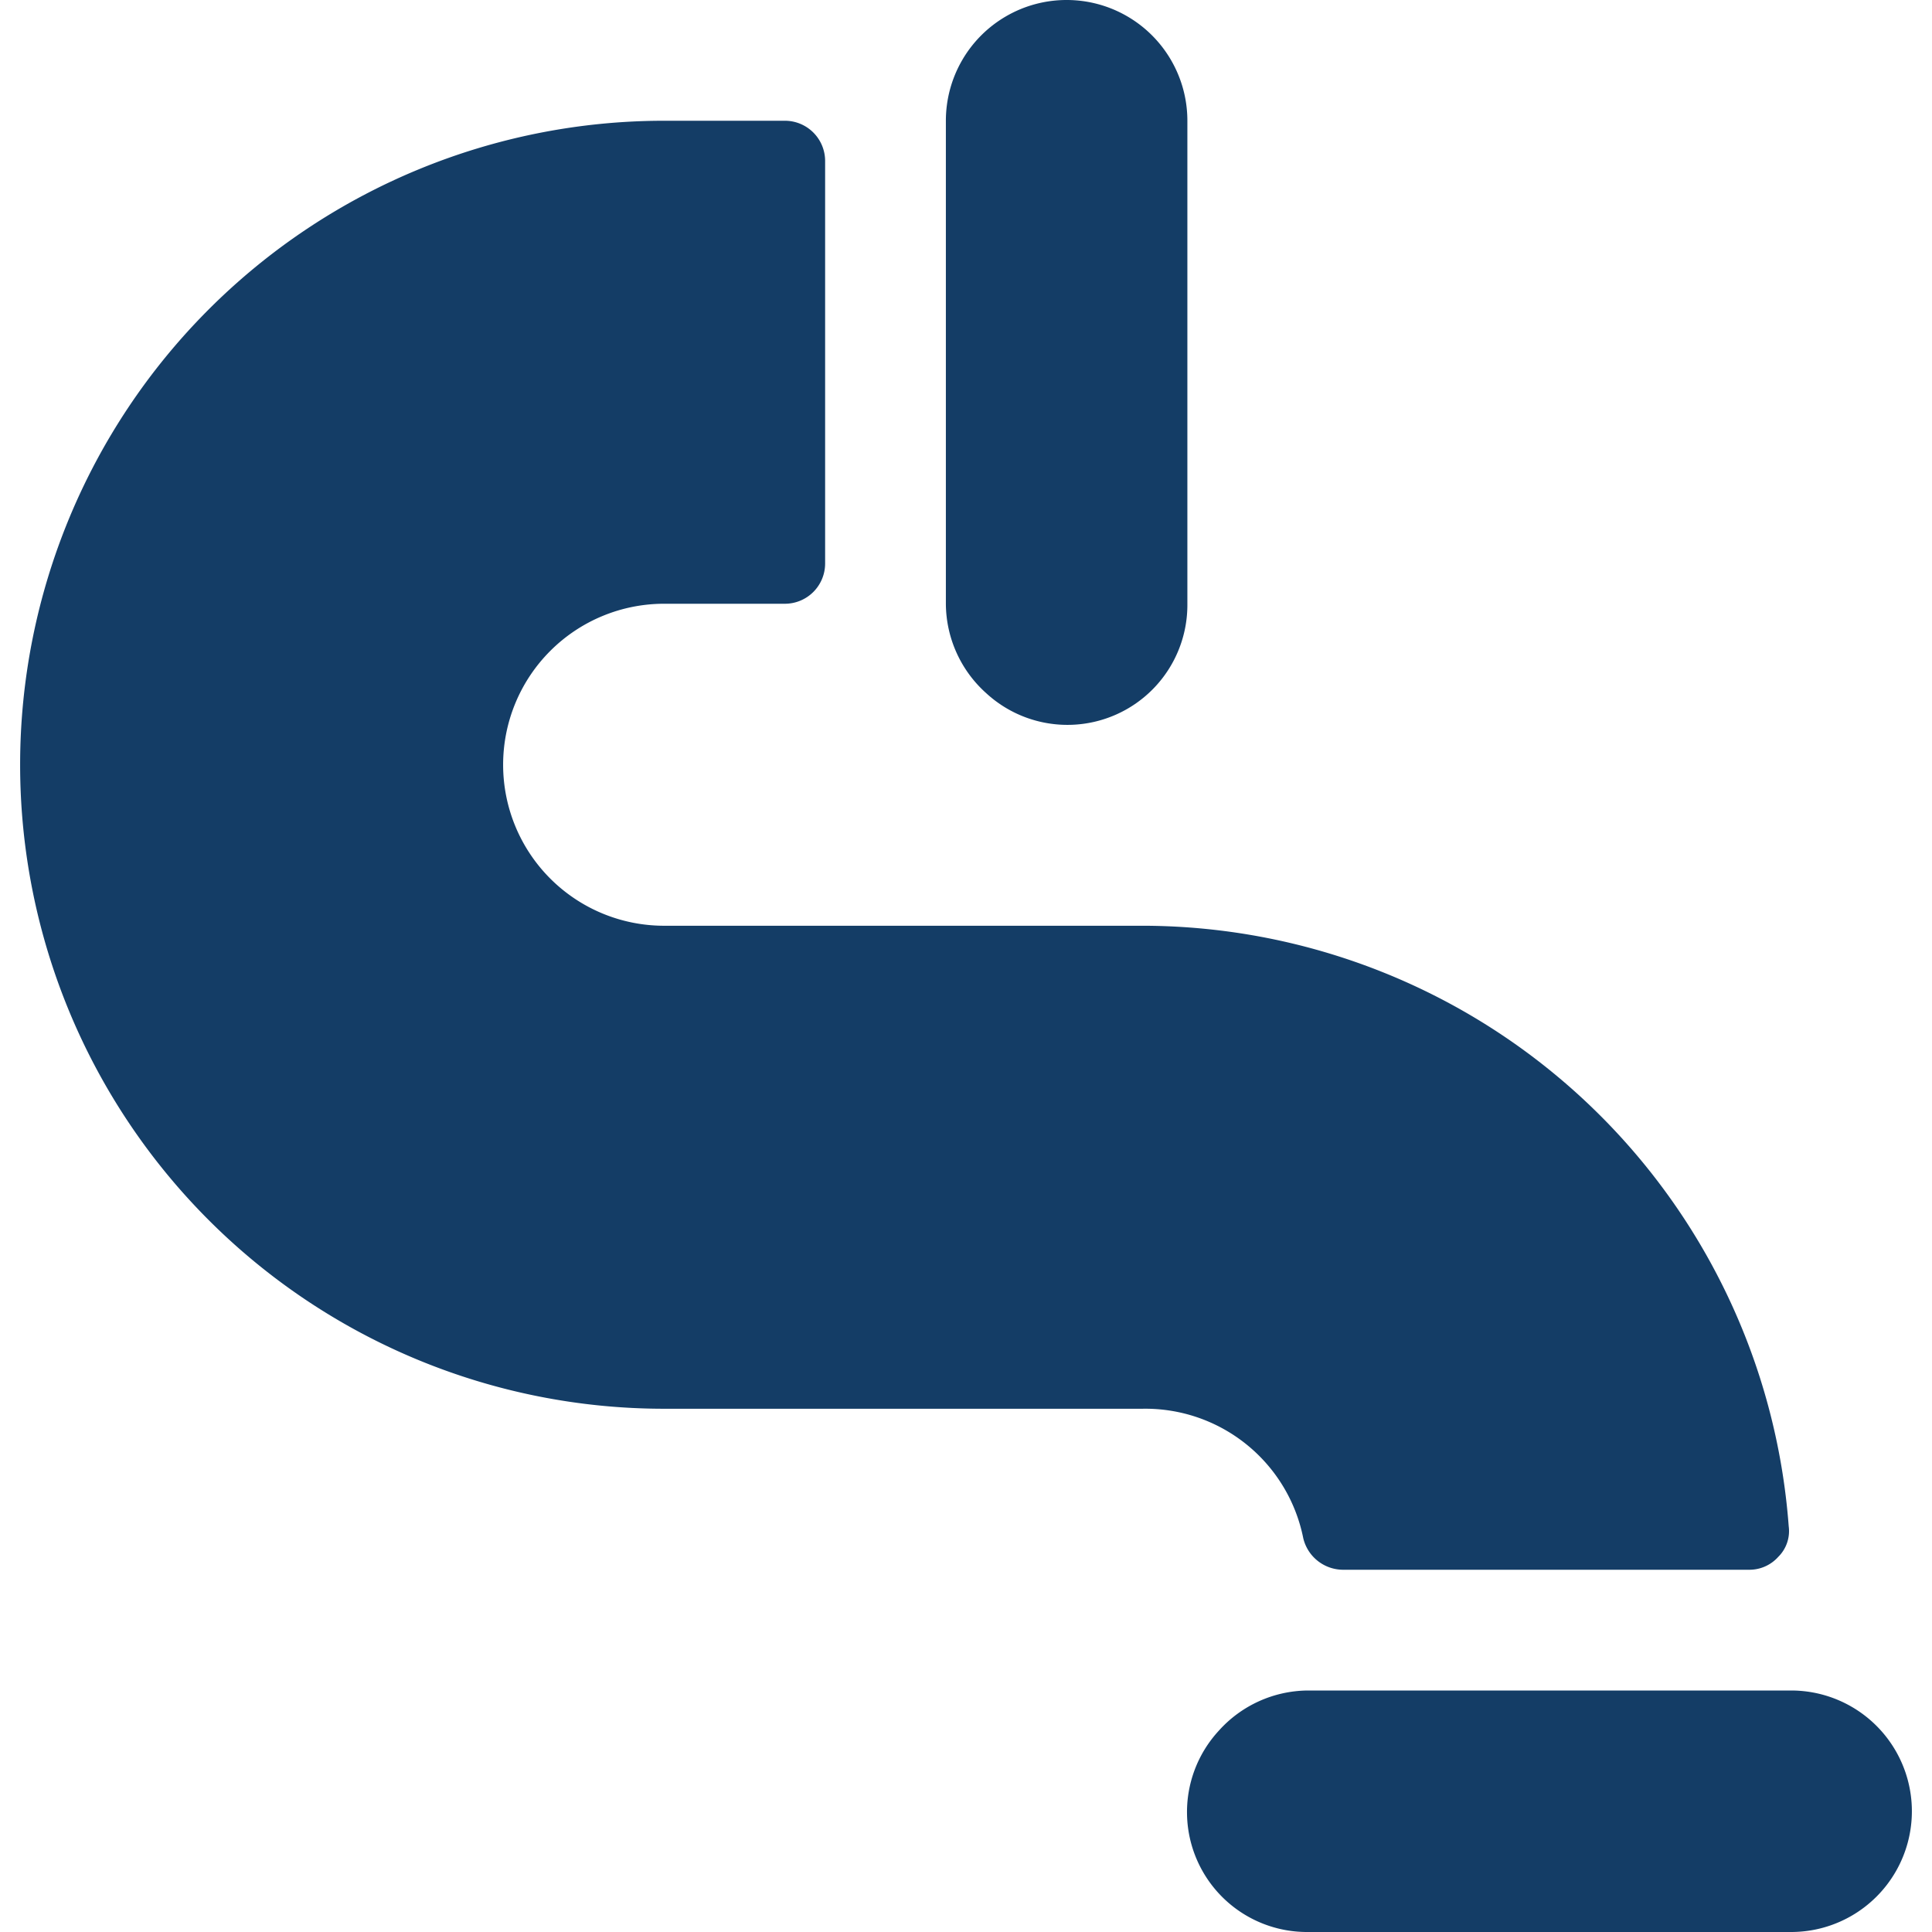
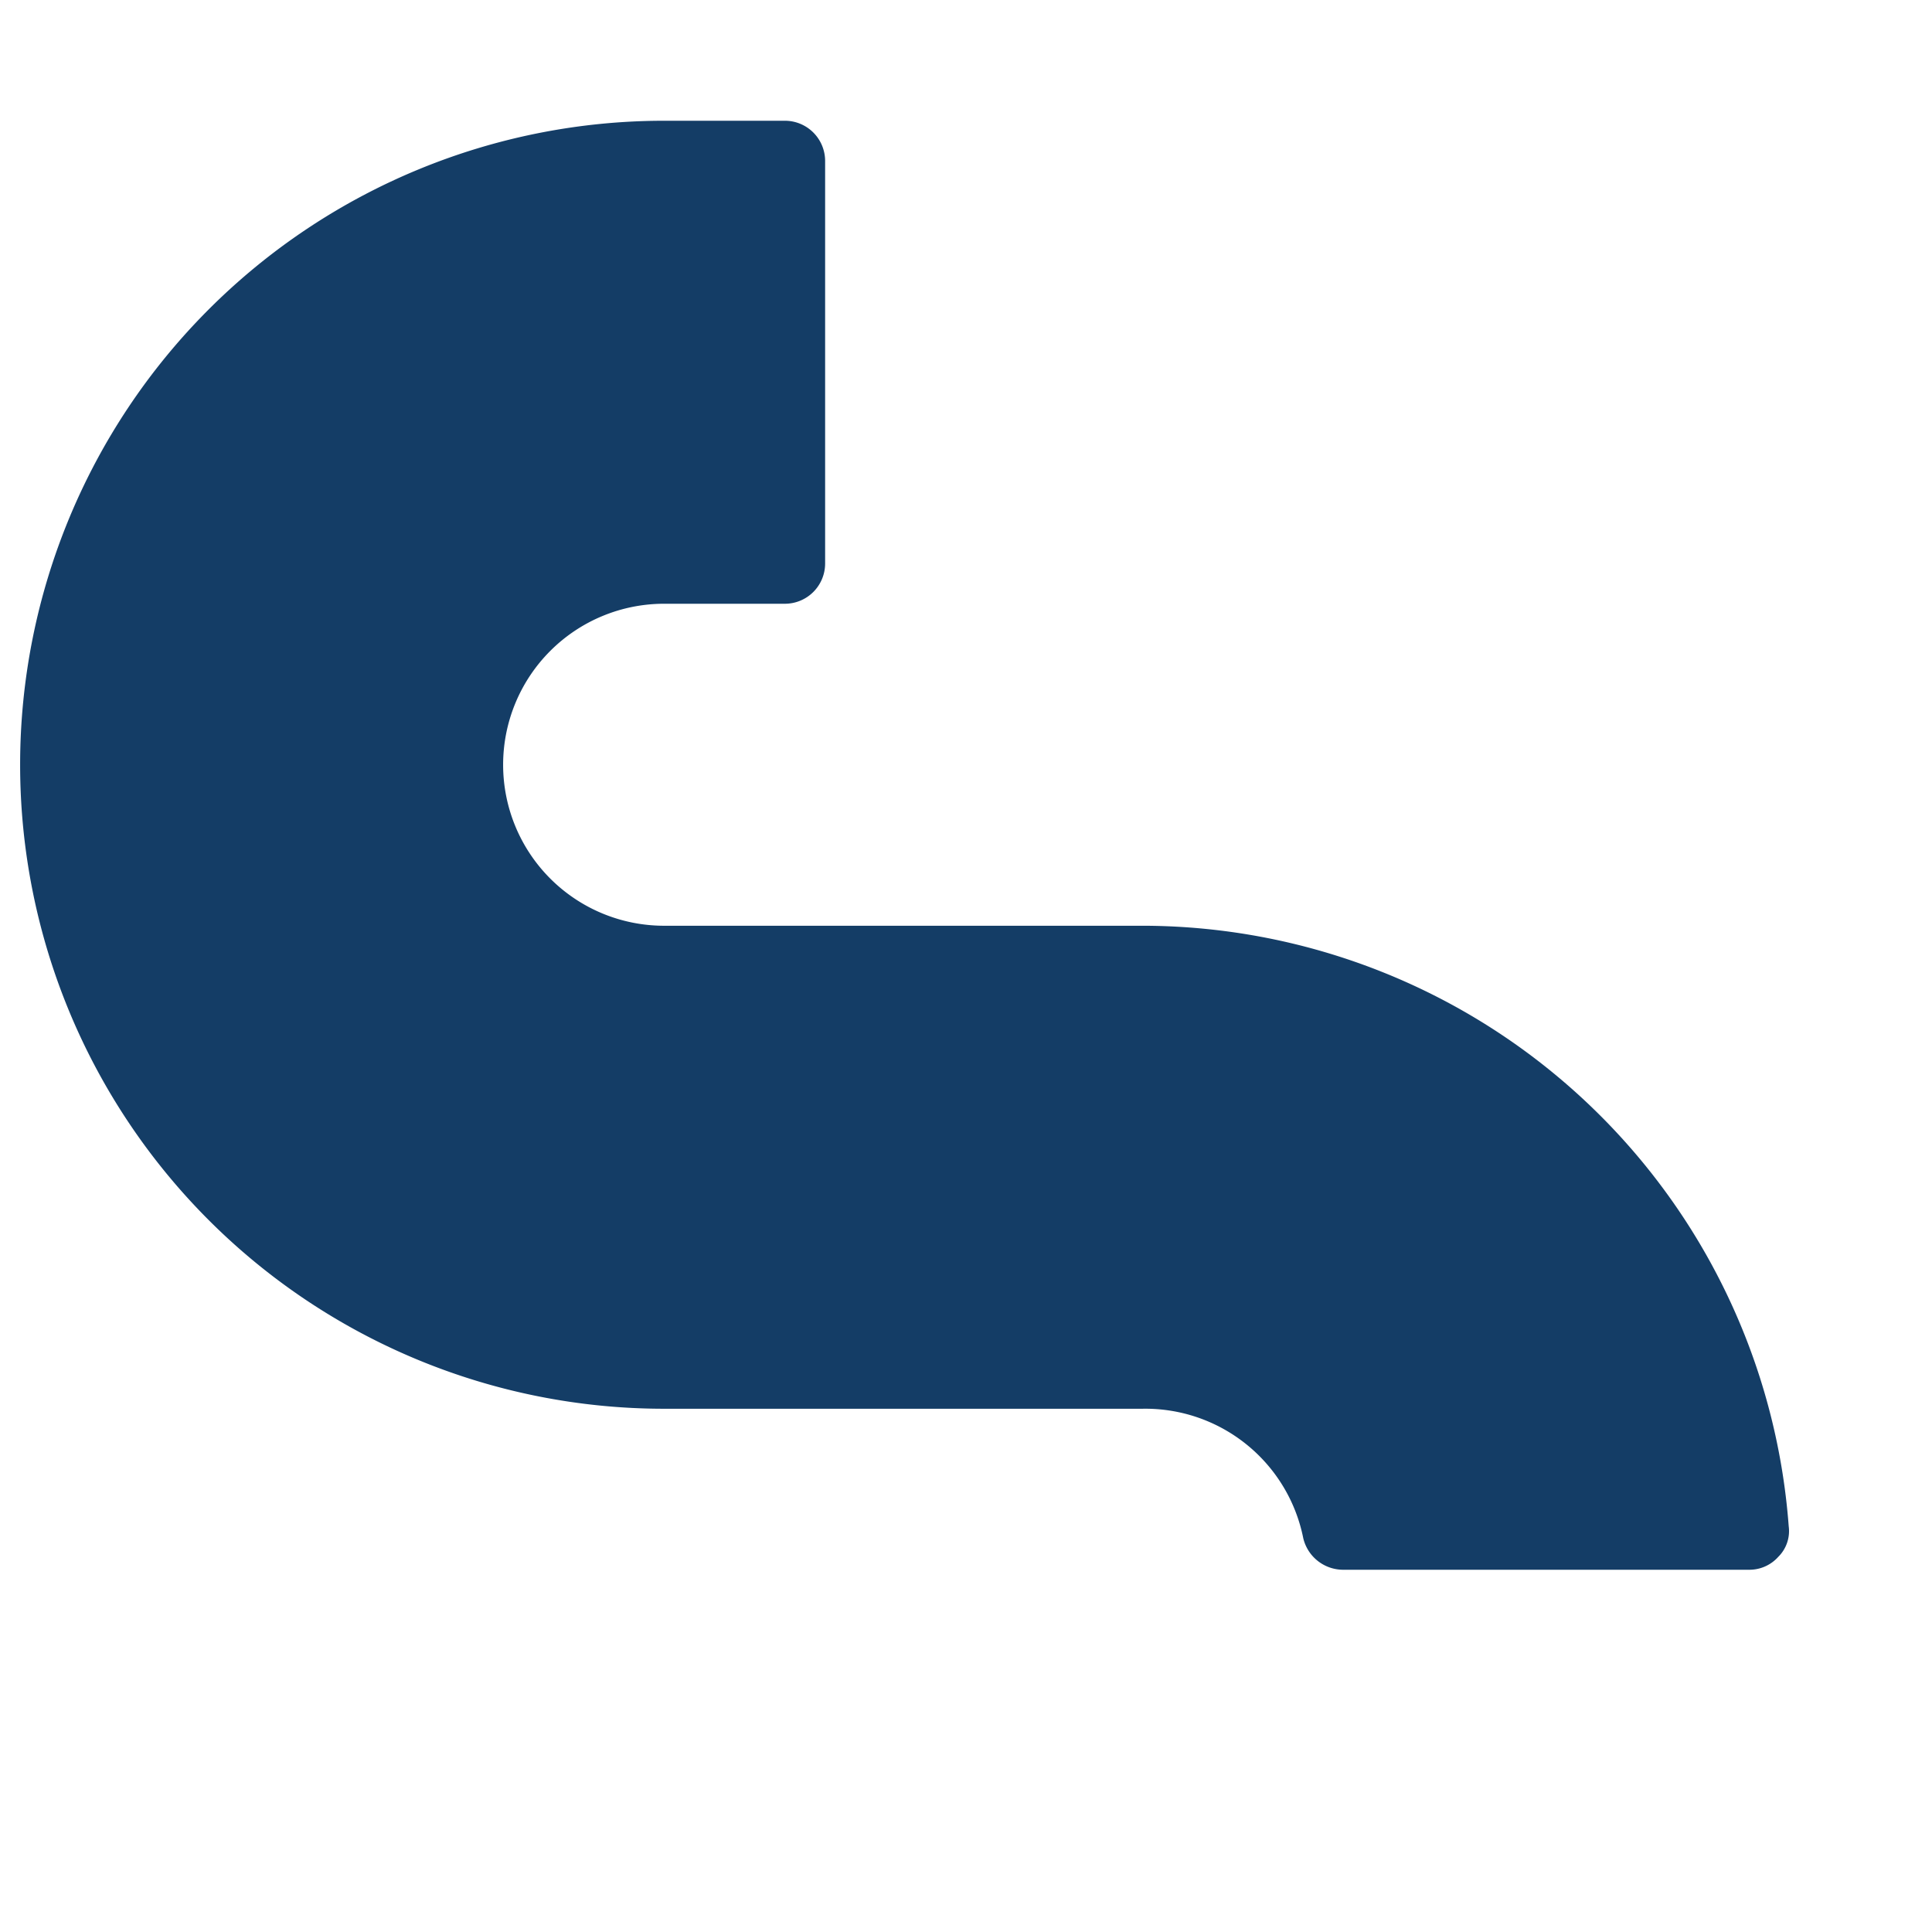
<svg xmlns="http://www.w3.org/2000/svg" viewBox="0 0 120 120" id="Construction-Pipe--Streamline-Ultimate" height="120" width="120">
  <desc>    Construction Pipe Streamline Icon: https://streamlinehq.com  </desc>
  <g>
    <path d="M108.65 97.5a2.4 2.4 0 0 0 1.8 -0.8 2.25 2.25 0 0 0 0.65 -1.9 40.3 40.3 0 0 0 -40 -37.3H41.25a10 10 0 0 1 0 -20h7.5a2.5 2.5 0 0 0 2.5 -2.5V10a2.5 2.5 0 0 0 -2.5 -2.5h-7.5a40 40 0 0 0 0 80h29.7a10 10 0 0 1 10 8.05 2.55 2.55 0 0 0 2.45 1.95Z" fill="#143d66" stroke-width="5" />
-     <path d="M58.75 7.5v30a7.5 7.5 0 0 0 2.5 5.55 7.45 7.45 0 0 0 12.5 -5.55v-30a7.5 7.5 0 0 0 -15 0Z" fill="#143d66" stroke-width="5" />
-     <path d="M111.25 105h-30a7.5 7.5 0 0 0 -5.55 2.5 7.45 7.45 0 0 0 5.55 12.5h30a7.5 7.5 0 0 0 0 -15Z" fill="#143d66" stroke-width="5" />
  </g>
</svg>